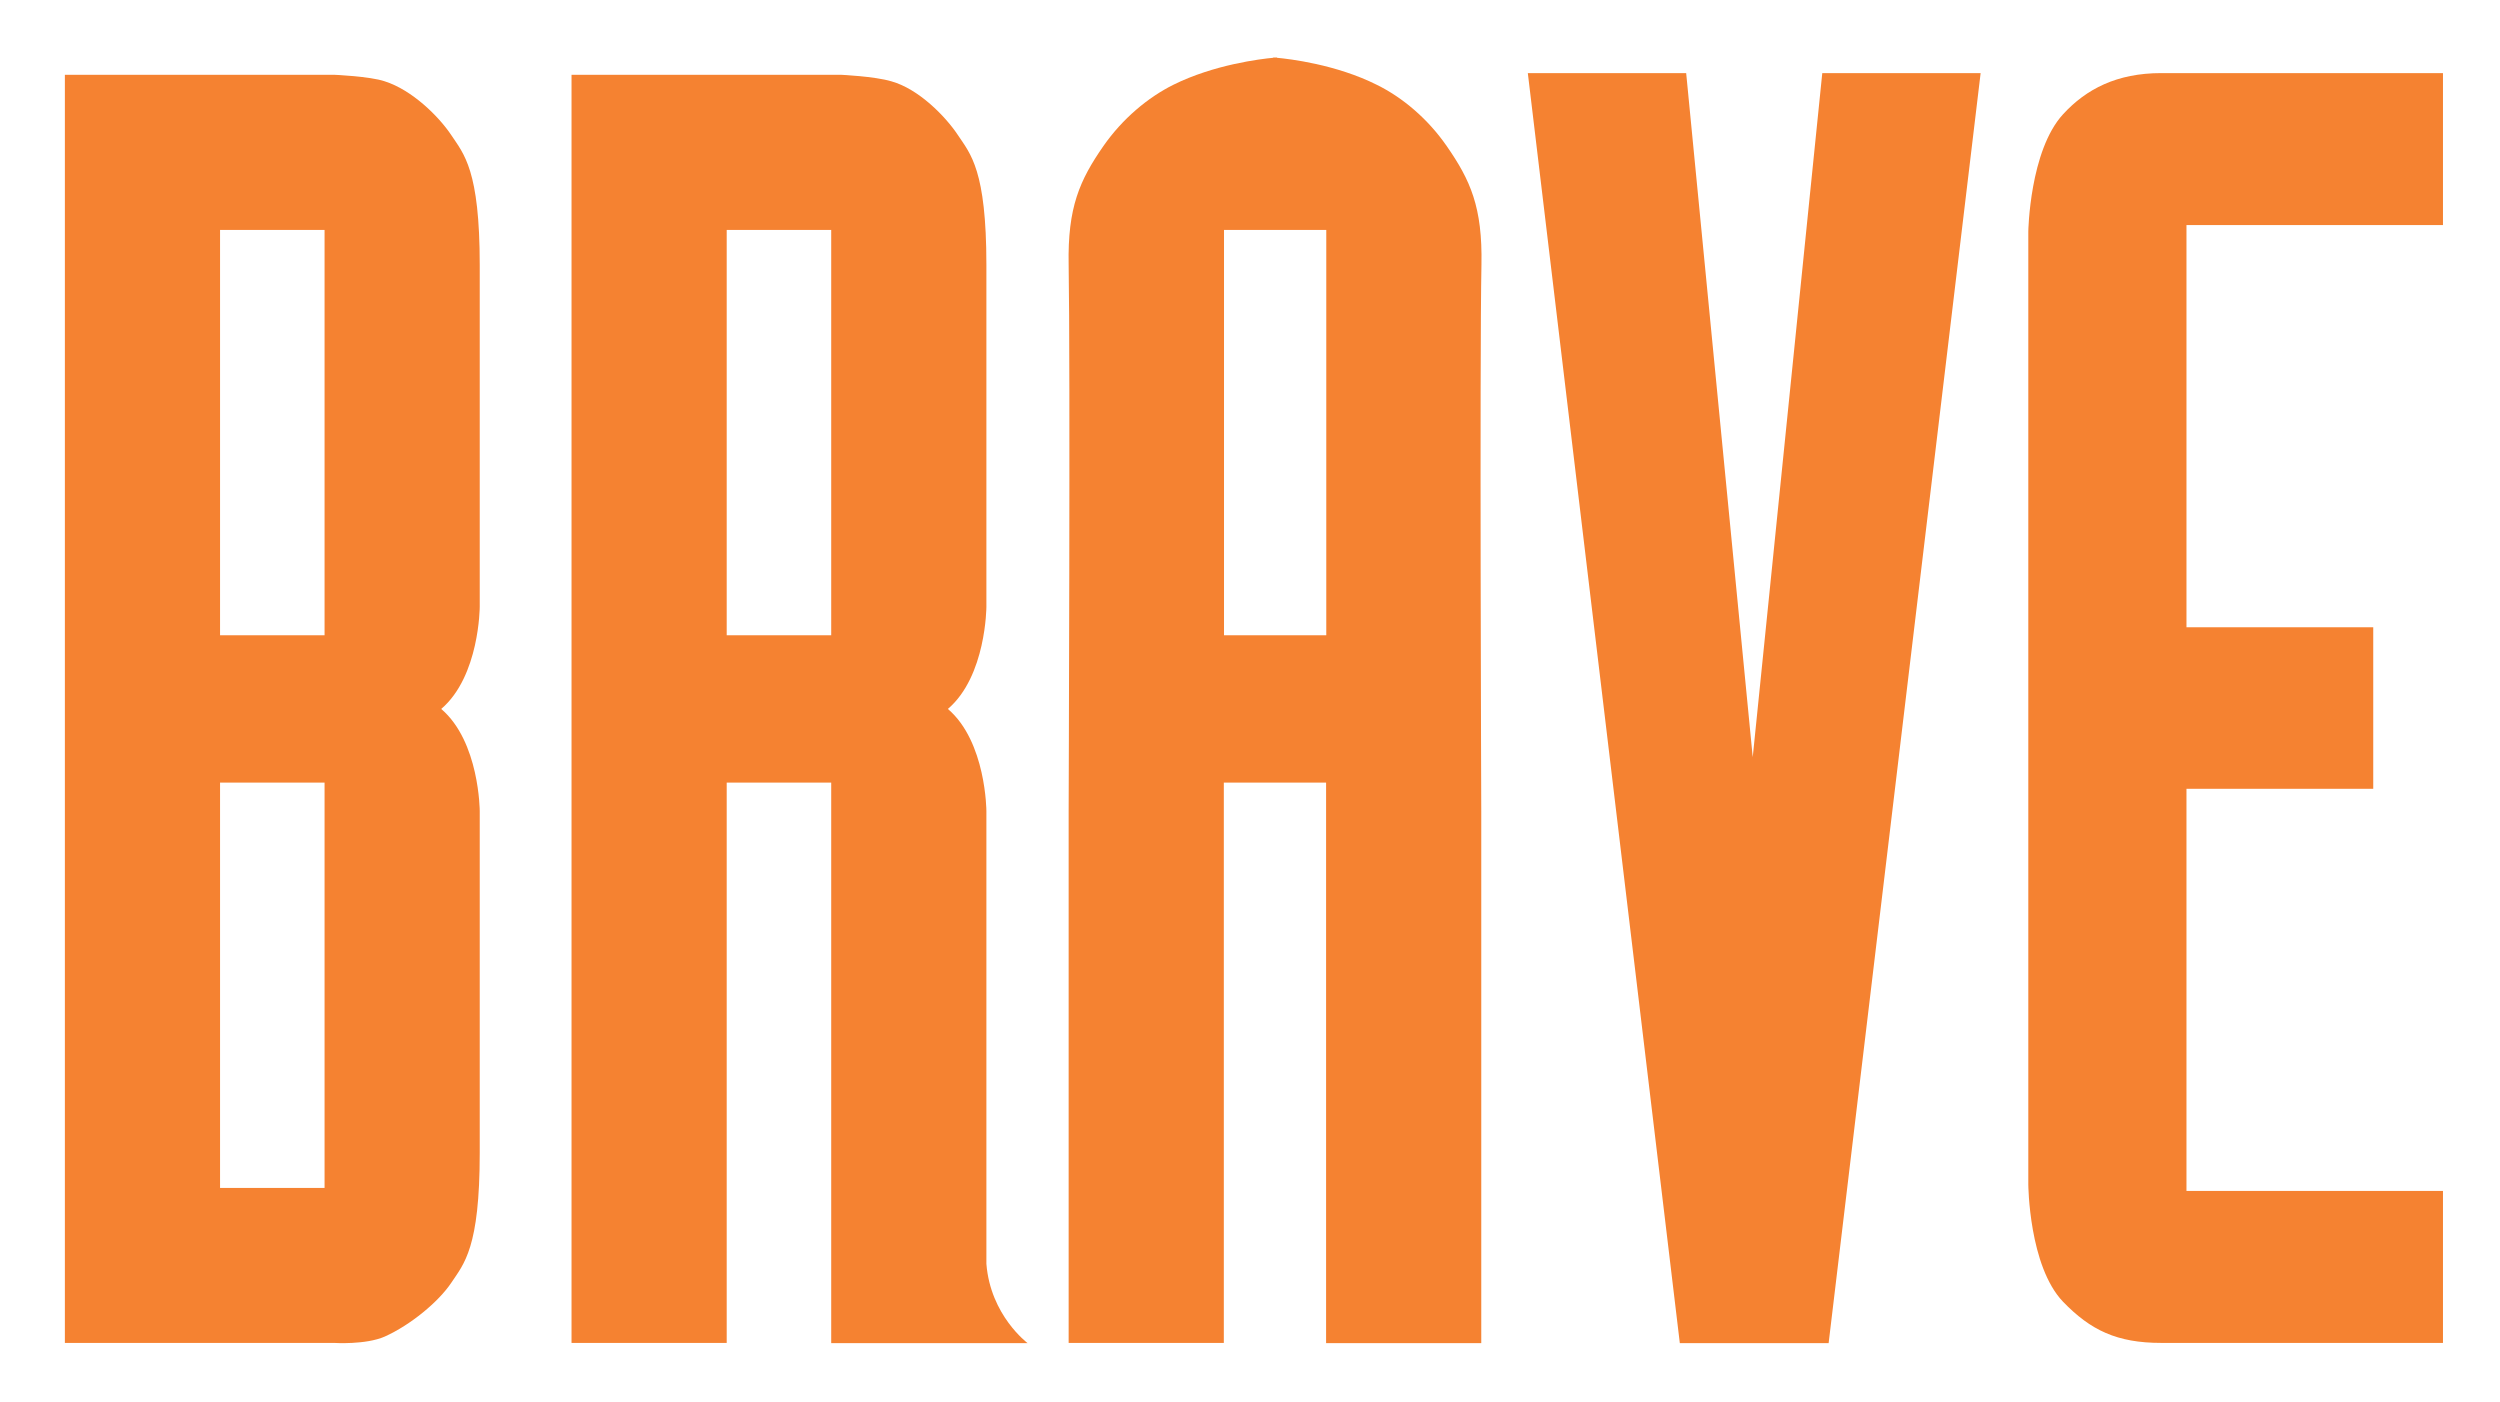
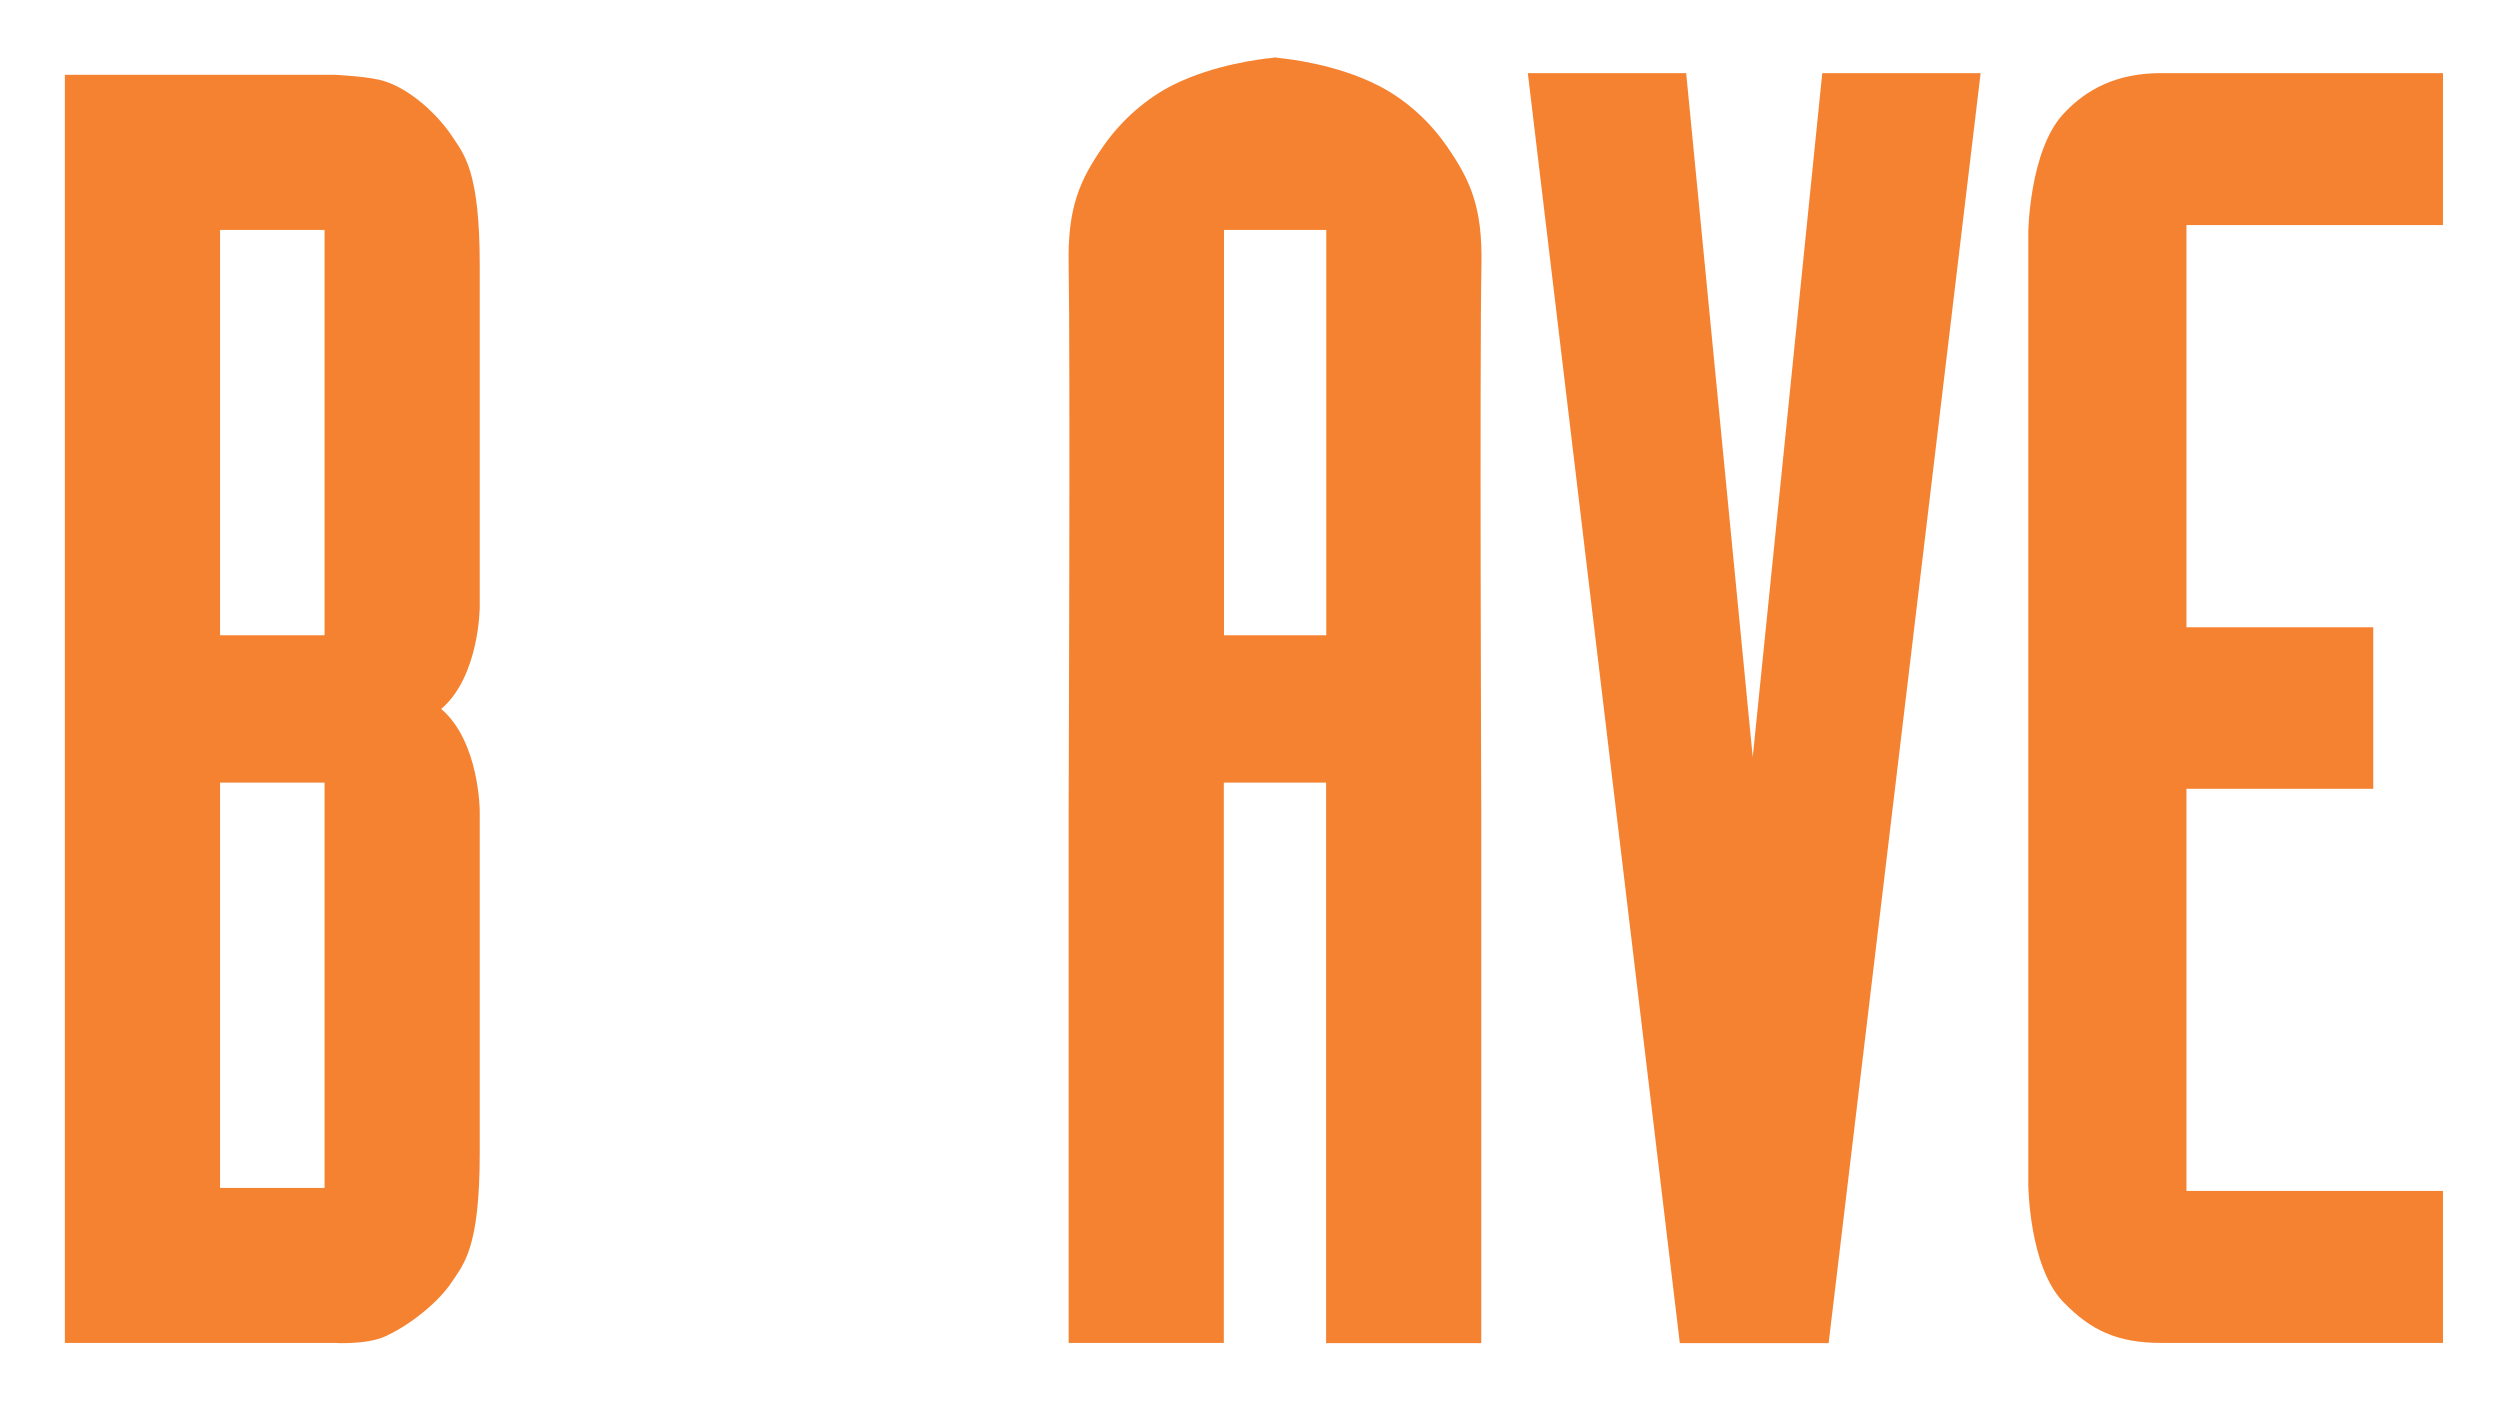
<svg xmlns="http://www.w3.org/2000/svg" version="1.1" id="Layer_1" x="0px" y="0px" viewBox="0 0 133.72 75" style="enable-background:new 0 0 133.72 75;" xml:space="preserve">
  <style type="text/css">
	.st0{fill:#F58231;}
</style>
  <path class="st0" d="M25.66,32.46c0,0,0-13.21,0-18.29s-0.85-5.93-1.52-6.94c-0.68-1.02-2.11-2.42-3.56-2.88  C19.79,4.08,17.87,4,17.87,4H3.47v33.79v0.25v33.79h14.4c0,0,1.69,0.11,2.71-0.34c1.38-0.62,2.88-1.86,3.56-2.88  c0.68-1.02,1.52-1.86,1.52-6.94s0-18.29,0-18.29s-0.01-3.71-2.06-5.46C25.65,36.17,25.66,32.46,25.66,32.46z M11.77,12.3h5.59v21.68  h-5.59V12.3z M17.36,63.54h-5.59V41.86h5.59V63.54z" />
-   <path class="st0" d="M52.76,67.6c0,0,0-3.24,0-5.93c0-5.08,0-18.29,0-18.29s-0.01-3.71-2.06-5.46c2.05-1.75,2.06-5.46,2.06-5.46  s0-13.21,0-18.29s-0.85-5.93-1.52-6.94s-2.1-2.47-3.56-2.88C46.77,4.08,44.97,4,44.97,4h-14.4v33.79v0.25v33.79h8.3V41.86h5.59  v29.98h0.51h9.99C54.96,71.83,52.98,70.37,52.76,67.6z M44.46,33.98h-5.59V12.3h5.59V33.98z" />
  <polygon class="st0" points="81.72,3.91 90.19,3.91 93.75,40.5 97.47,3.91 105.94,3.91 97.81,71.84 89.85,71.84 " />
  <path class="st0" d="M130.67,12.04V3.91c0,0-12.7,0-15.07,0s-4.01,0.85-5.25,2.2c-1.79,1.95-1.86,6.27-1.86,6.27v24.56v0.51v25.91  c0,0,0.03,4.36,1.86,6.27c1.47,1.52,2.88,2.2,5.25,2.2s15.07,0,15.07,0V63.7h-13.72V42.19h9.99v-4.74v-0.51v-3.39h-9.99V12.04  H130.67z" />
  <path class="st0" d="M79.24,14.16c0.06-3.08-0.59-4.52-1.86-6.35c-1.02-1.47-2.37-2.6-3.73-3.27c-2.19-1.1-4.7-1.39-5.36-1.45V3.07  c0,0-0.05,0-0.09,0.01c-0.04,0-0.09-0.01-0.09-0.01v0.02c-0.66,0.06-3.17,0.36-5.36,1.45c-1.36,0.68-2.71,1.81-3.73,3.27  c-1.27,1.83-1.92,3.28-1.86,6.35c0.09,5.08,0,29.22,0,29.22s0,13.21,0,18.29c0,2.69,0,10.16,0,10.16h8.3V41.86h2.65h0.17h2.65v29.98  h8.3c0,0,0-7.47,0-10.16c0-5.08,0-18.29,0-18.29S79.14,19.24,79.24,14.16z M70.94,33.98h-2.65h-0.17h-2.65V12.3h2.65h0.17h2.65  V33.98z" />
</svg>